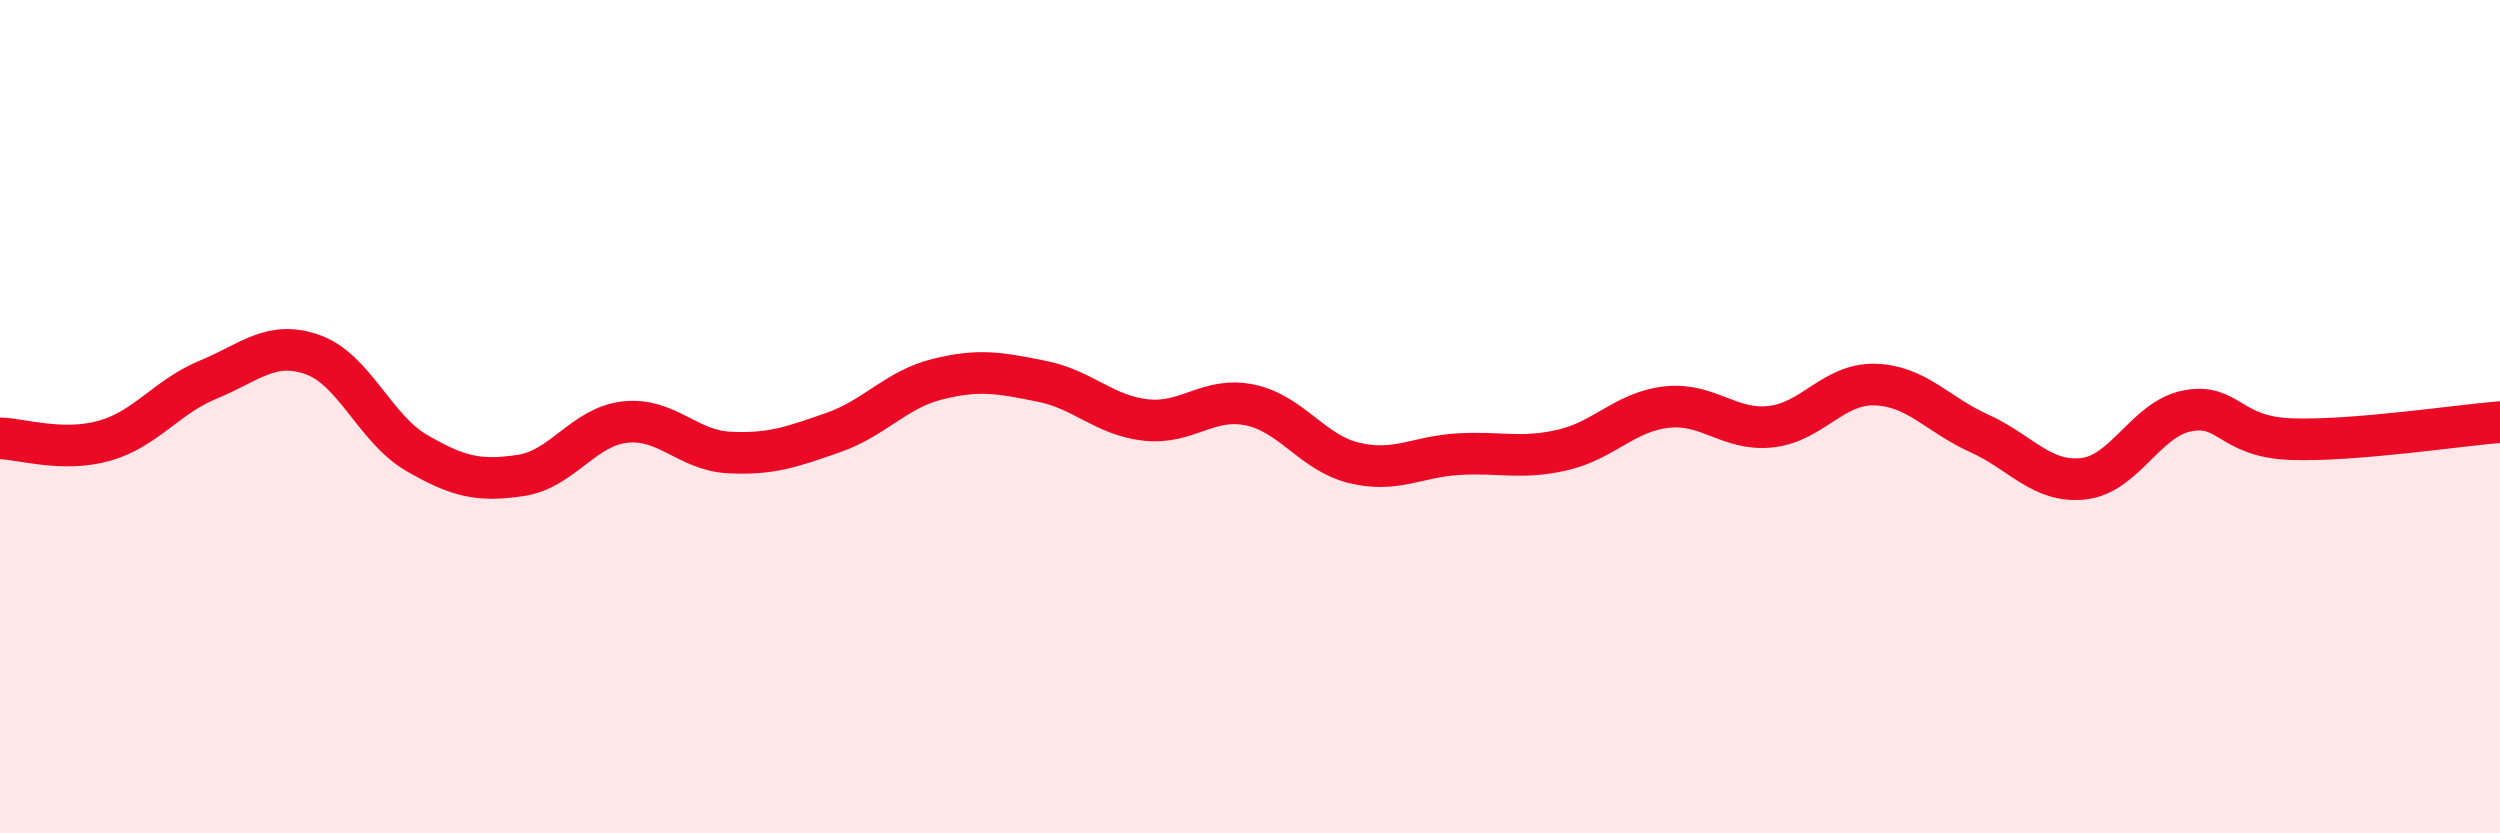
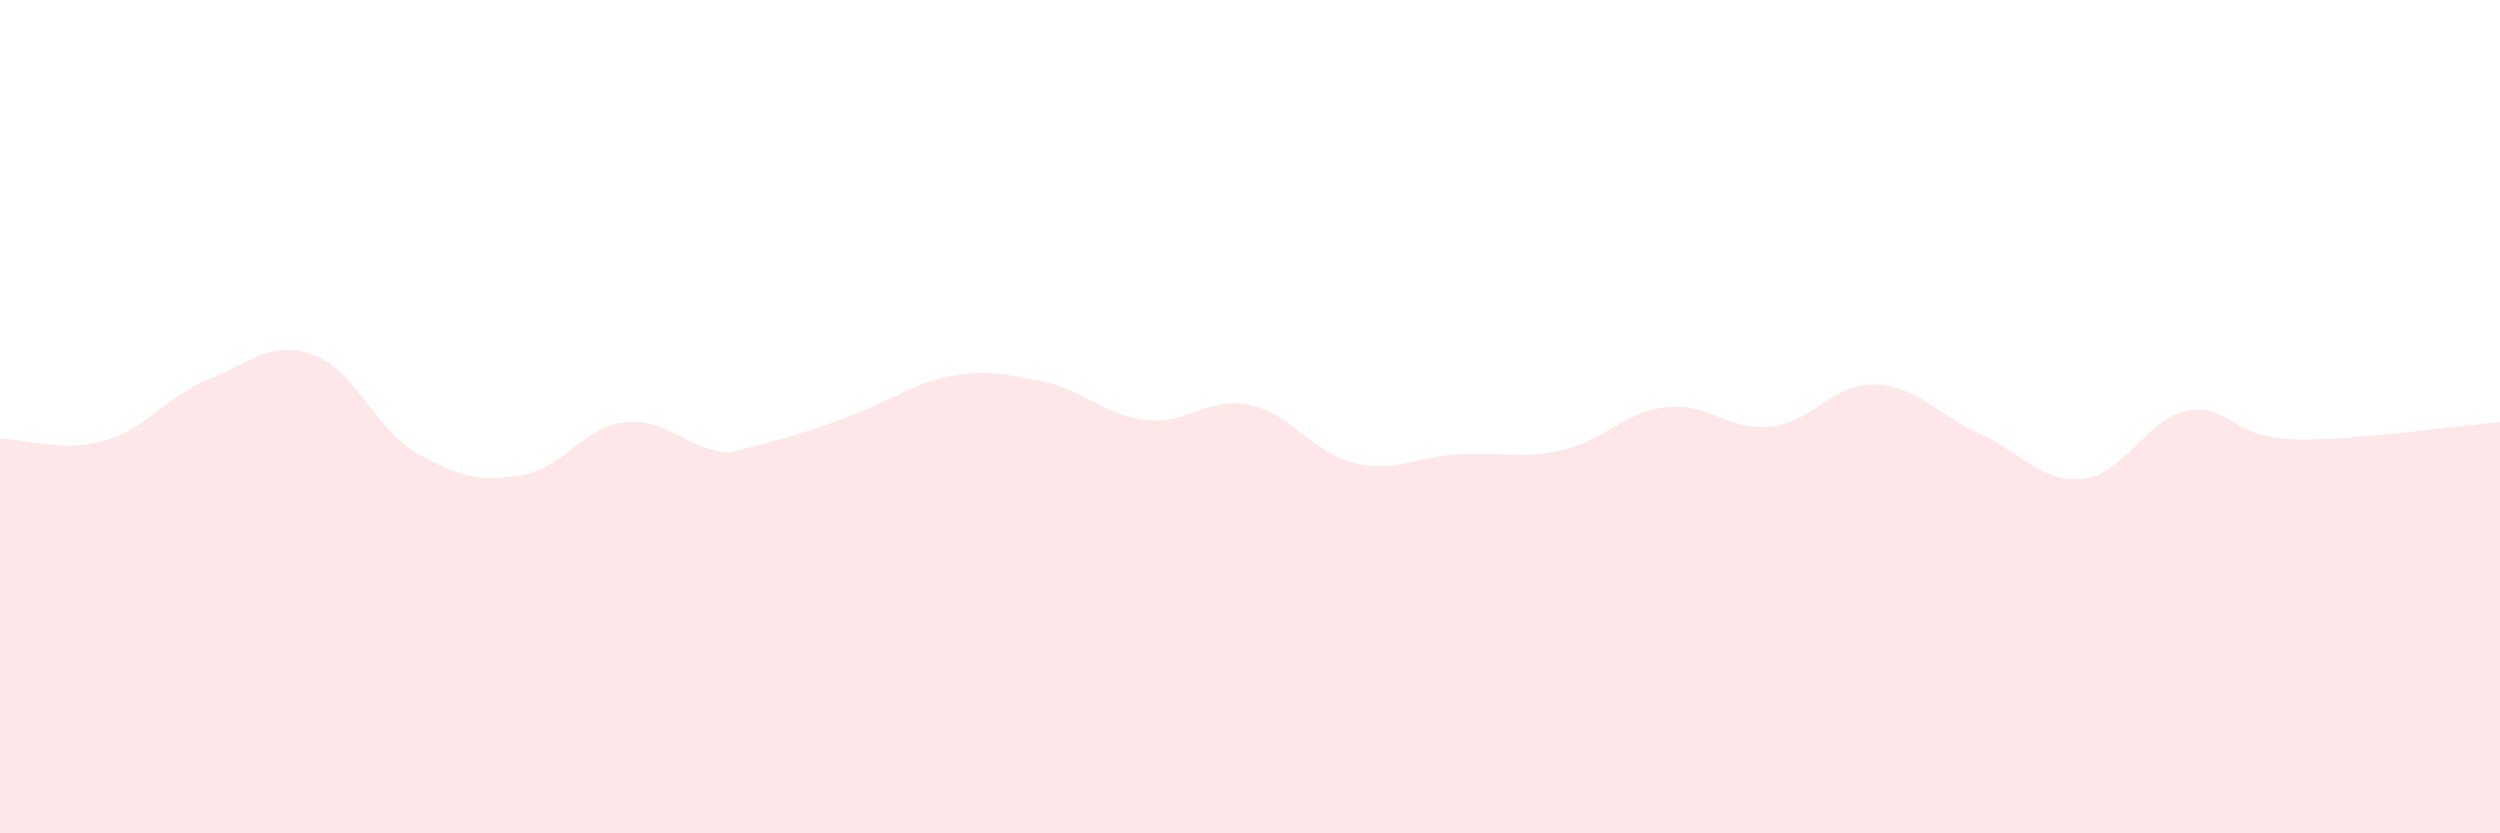
<svg xmlns="http://www.w3.org/2000/svg" width="60" height="20" viewBox="0 0 60 20">
-   <path d="M 0,10.52 C 0.5,10.53 1.5,10.86 2.5,10.58 C 3.5,10.3 4,9.52 5,9.11 C 6,8.7 6.5,8.16 7.5,8.51 C 8.5,8.86 9,10.29 10,10.87 C 11,11.45 11.5,11.56 12.5,11.41 C 13.5,11.26 14,10.24 15,10.13 C 16,10.02 16.5,10.81 17.5,10.86 C 18.5,10.91 19,10.73 20,10.38 C 21,10.03 21.5,9.35 22.5,9.1 C 23.5,8.85 24,8.95 25,9.15 C 26,9.35 26.5,9.97 27.5,10.08 C 28.5,10.19 29,9.51 30,9.72 C 31,9.93 31.5,10.87 32.5,11.11 C 33.5,11.35 34,10.96 35,10.9 C 36,10.84 36.5,11.03 37.5,10.8 C 38.5,10.57 39,9.88 40,9.77 C 41,9.66 41.5,10.35 42.5,10.24 C 43.5,10.13 44,9.2 45,9.23 C 46,9.26 46.5,9.95 47.5,10.4 C 48.5,10.85 49,11.6 50,11.49 C 51,11.38 51.5,10.05 52.5,9.86 C 53.5,9.67 53.5,10.49 55,10.54 C 56.5,10.59 59,10.21 60,10.13L60 20L0 20Z" fill="#EB0A25" opacity="0.1" stroke-linecap="round" stroke-linejoin="round" />
-   <path d="M 0,10.52 C 0.5,10.53 1.5,10.86 2.5,10.58 C 3.5,10.3 4,9.52 5,9.11 C 6,8.7 6.5,8.16 7.5,8.51 C 8.5,8.86 9,10.29 10,10.87 C 11,11.45 11.5,11.56 12.5,11.41 C 13.5,11.26 14,10.24 15,10.13 C 16,10.02 16.5,10.81 17.5,10.86 C 18.5,10.91 19,10.73 20,10.38 C 21,10.03 21.5,9.35 22.5,9.1 C 23.5,8.85 24,8.95 25,9.15 C 26,9.35 26.5,9.97 27.5,10.08 C 28.5,10.19 29,9.51 30,9.72 C 31,9.93 31.5,10.87 32.5,11.11 C 33.5,11.35 34,10.96 35,10.9 C 36,10.84 36.5,11.03 37.5,10.8 C 38.5,10.57 39,9.88 40,9.77 C 41,9.66 41.5,10.35 42.5,10.24 C 43.5,10.13 44,9.2 45,9.23 C 46,9.26 46.5,9.95 47.5,10.4 C 48.5,10.85 49,11.6 50,11.49 C 51,11.38 51.5,10.05 52.5,9.86 C 53.5,9.67 53.5,10.49 55,10.54 C 56.5,10.59 59,10.21 60,10.13" stroke="#EB0A25" stroke-width="1" fill="none" stroke-linecap="round" stroke-linejoin="round" />
+   <path d="M 0,10.52 C 0.5,10.53 1.5,10.86 2.5,10.58 C 3.5,10.3 4,9.52 5,9.11 C 6,8.7 6.5,8.16 7.5,8.51 C 8.5,8.86 9,10.29 10,10.87 C 11,11.45 11.5,11.56 12.5,11.41 C 13.5,11.26 14,10.24 15,10.13 C 16,10.02 16.5,10.81 17.5,10.86 C 21,10.03 21.5,9.35 22.5,9.1 C 23.5,8.85 24,8.95 25,9.15 C 26,9.35 26.5,9.97 27.5,10.08 C 28.5,10.19 29,9.51 30,9.72 C 31,9.93 31.5,10.87 32.5,11.11 C 33.5,11.35 34,10.96 35,10.9 C 36,10.84 36.5,11.03 37.5,10.8 C 38.5,10.57 39,9.88 40,9.77 C 41,9.66 41.5,10.35 42.5,10.24 C 43.5,10.13 44,9.2 45,9.23 C 46,9.26 46.5,9.95 47.5,10.4 C 48.5,10.85 49,11.6 50,11.49 C 51,11.38 51.5,10.05 52.5,9.86 C 53.5,9.67 53.5,10.49 55,10.54 C 56.5,10.59 59,10.21 60,10.13L60 20L0 20Z" fill="#EB0A25" opacity="0.1" stroke-linecap="round" stroke-linejoin="round" />
</svg>